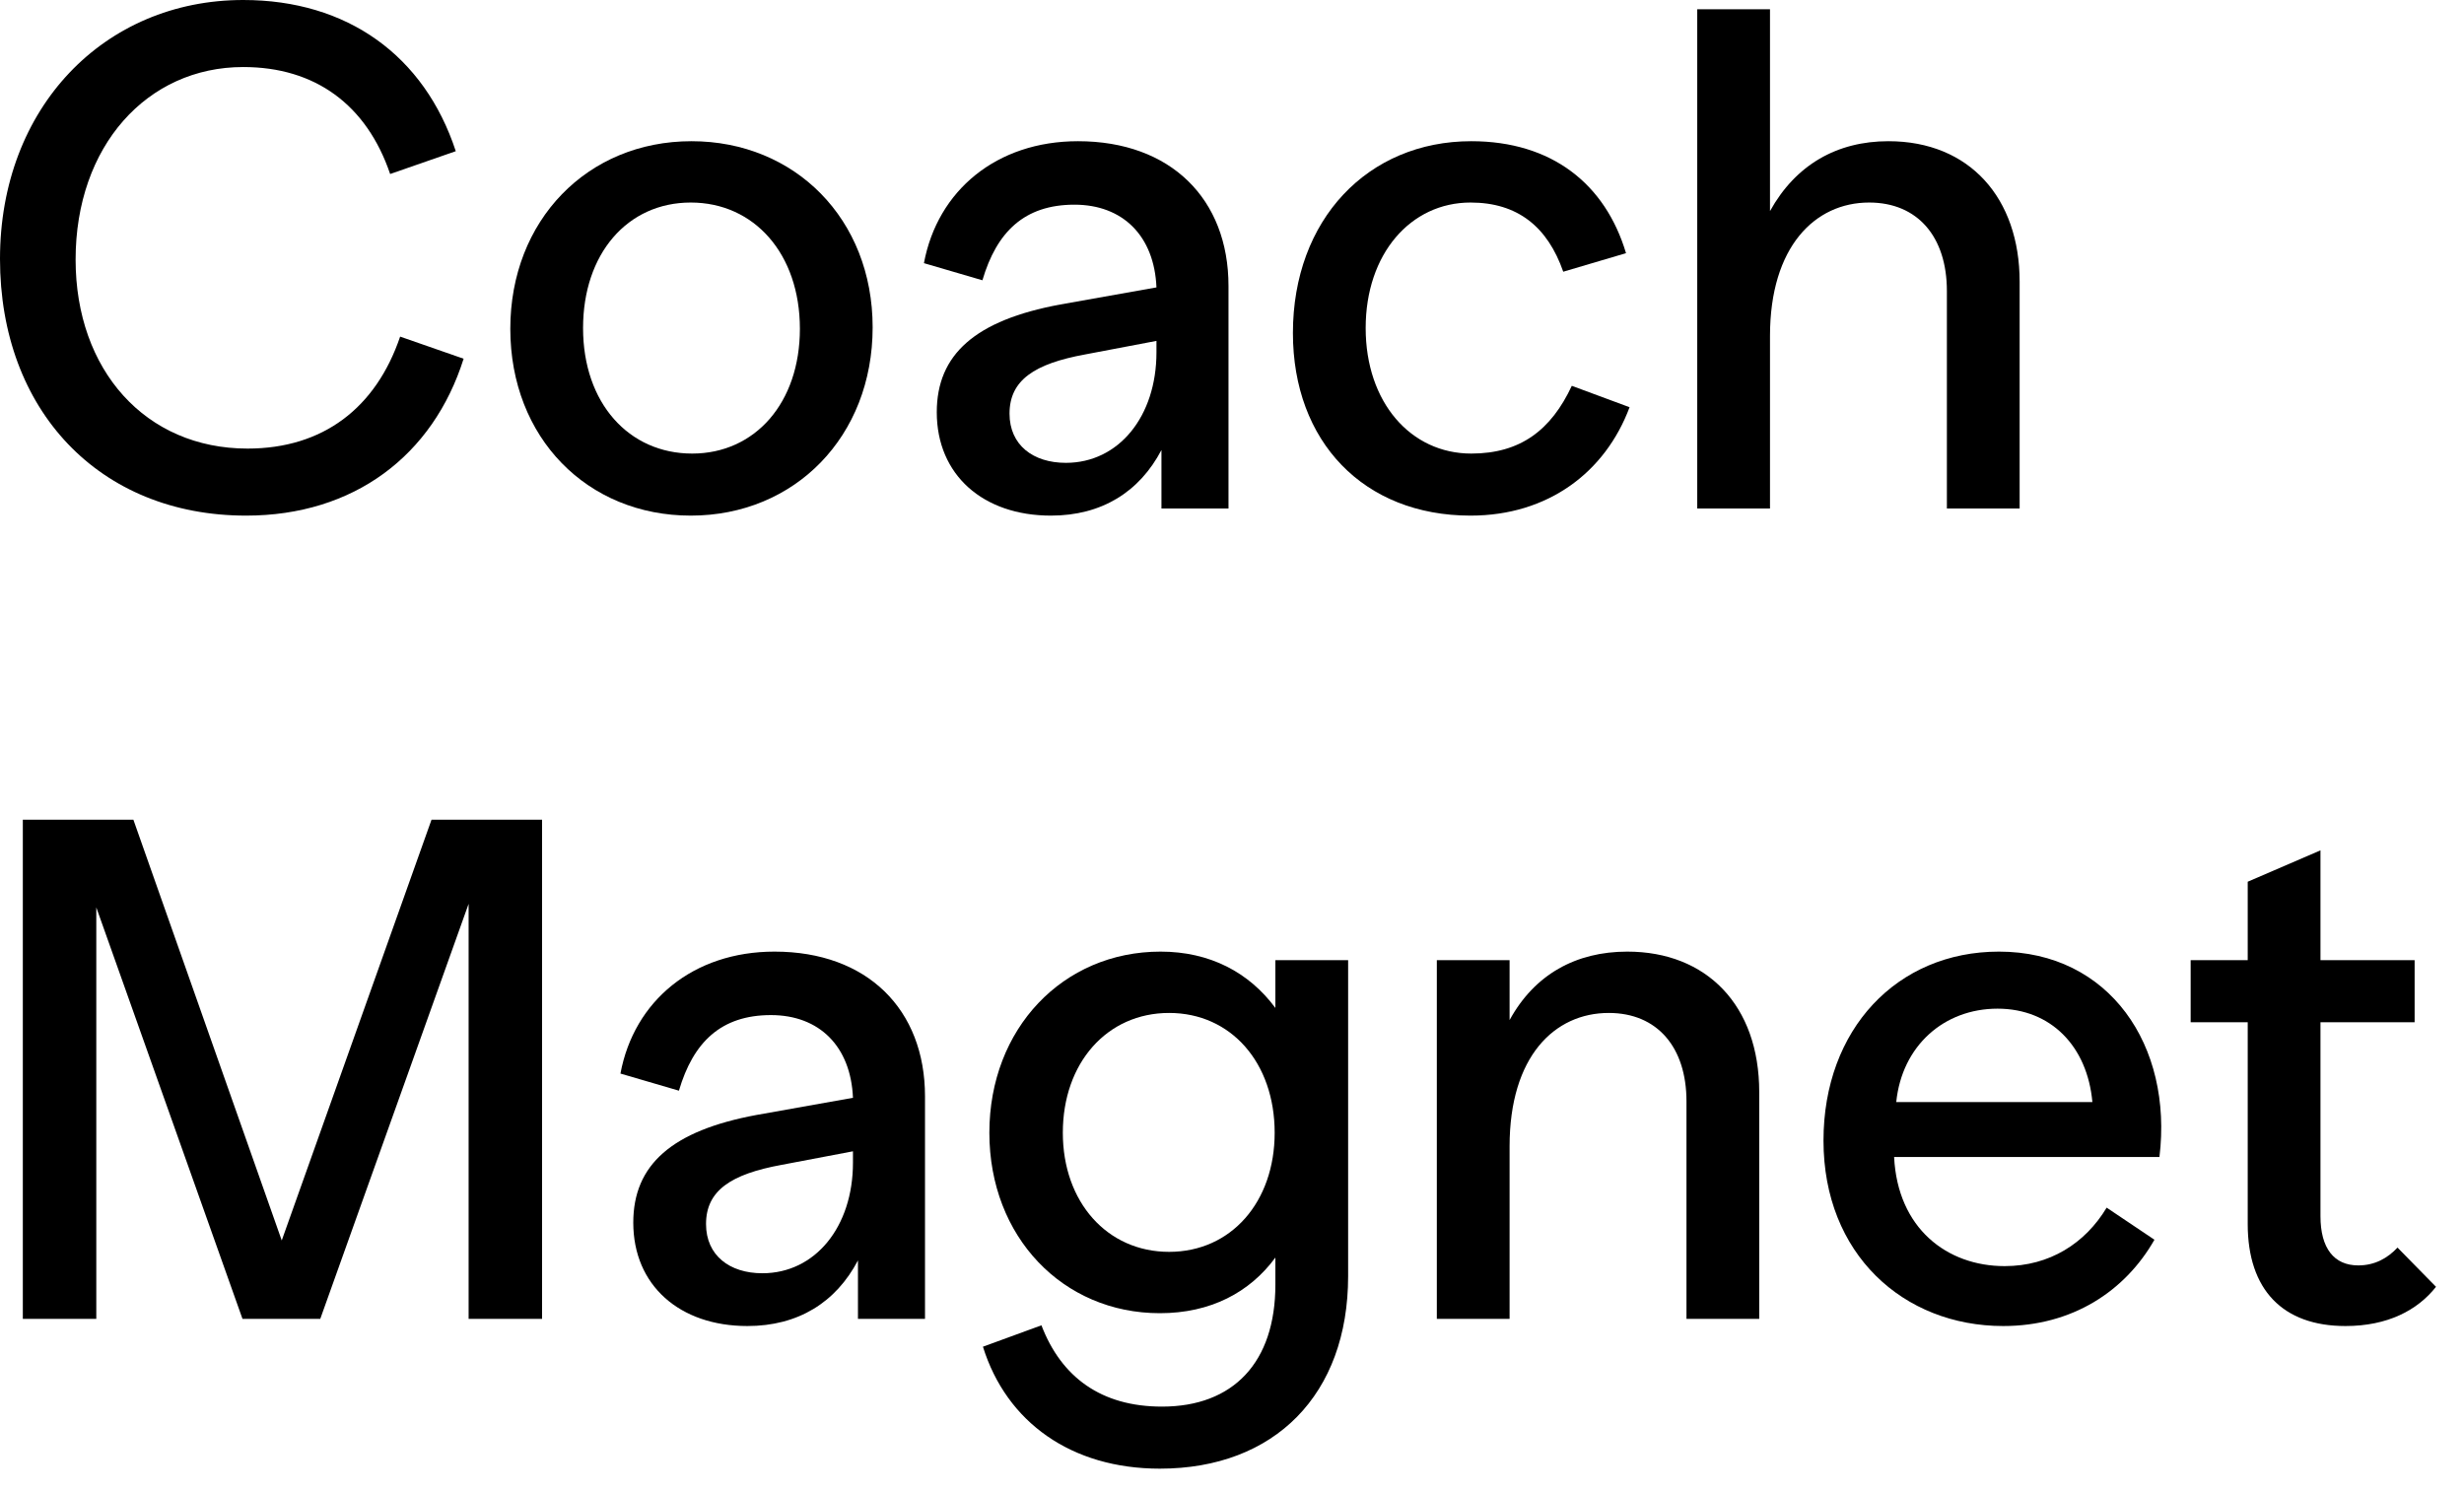
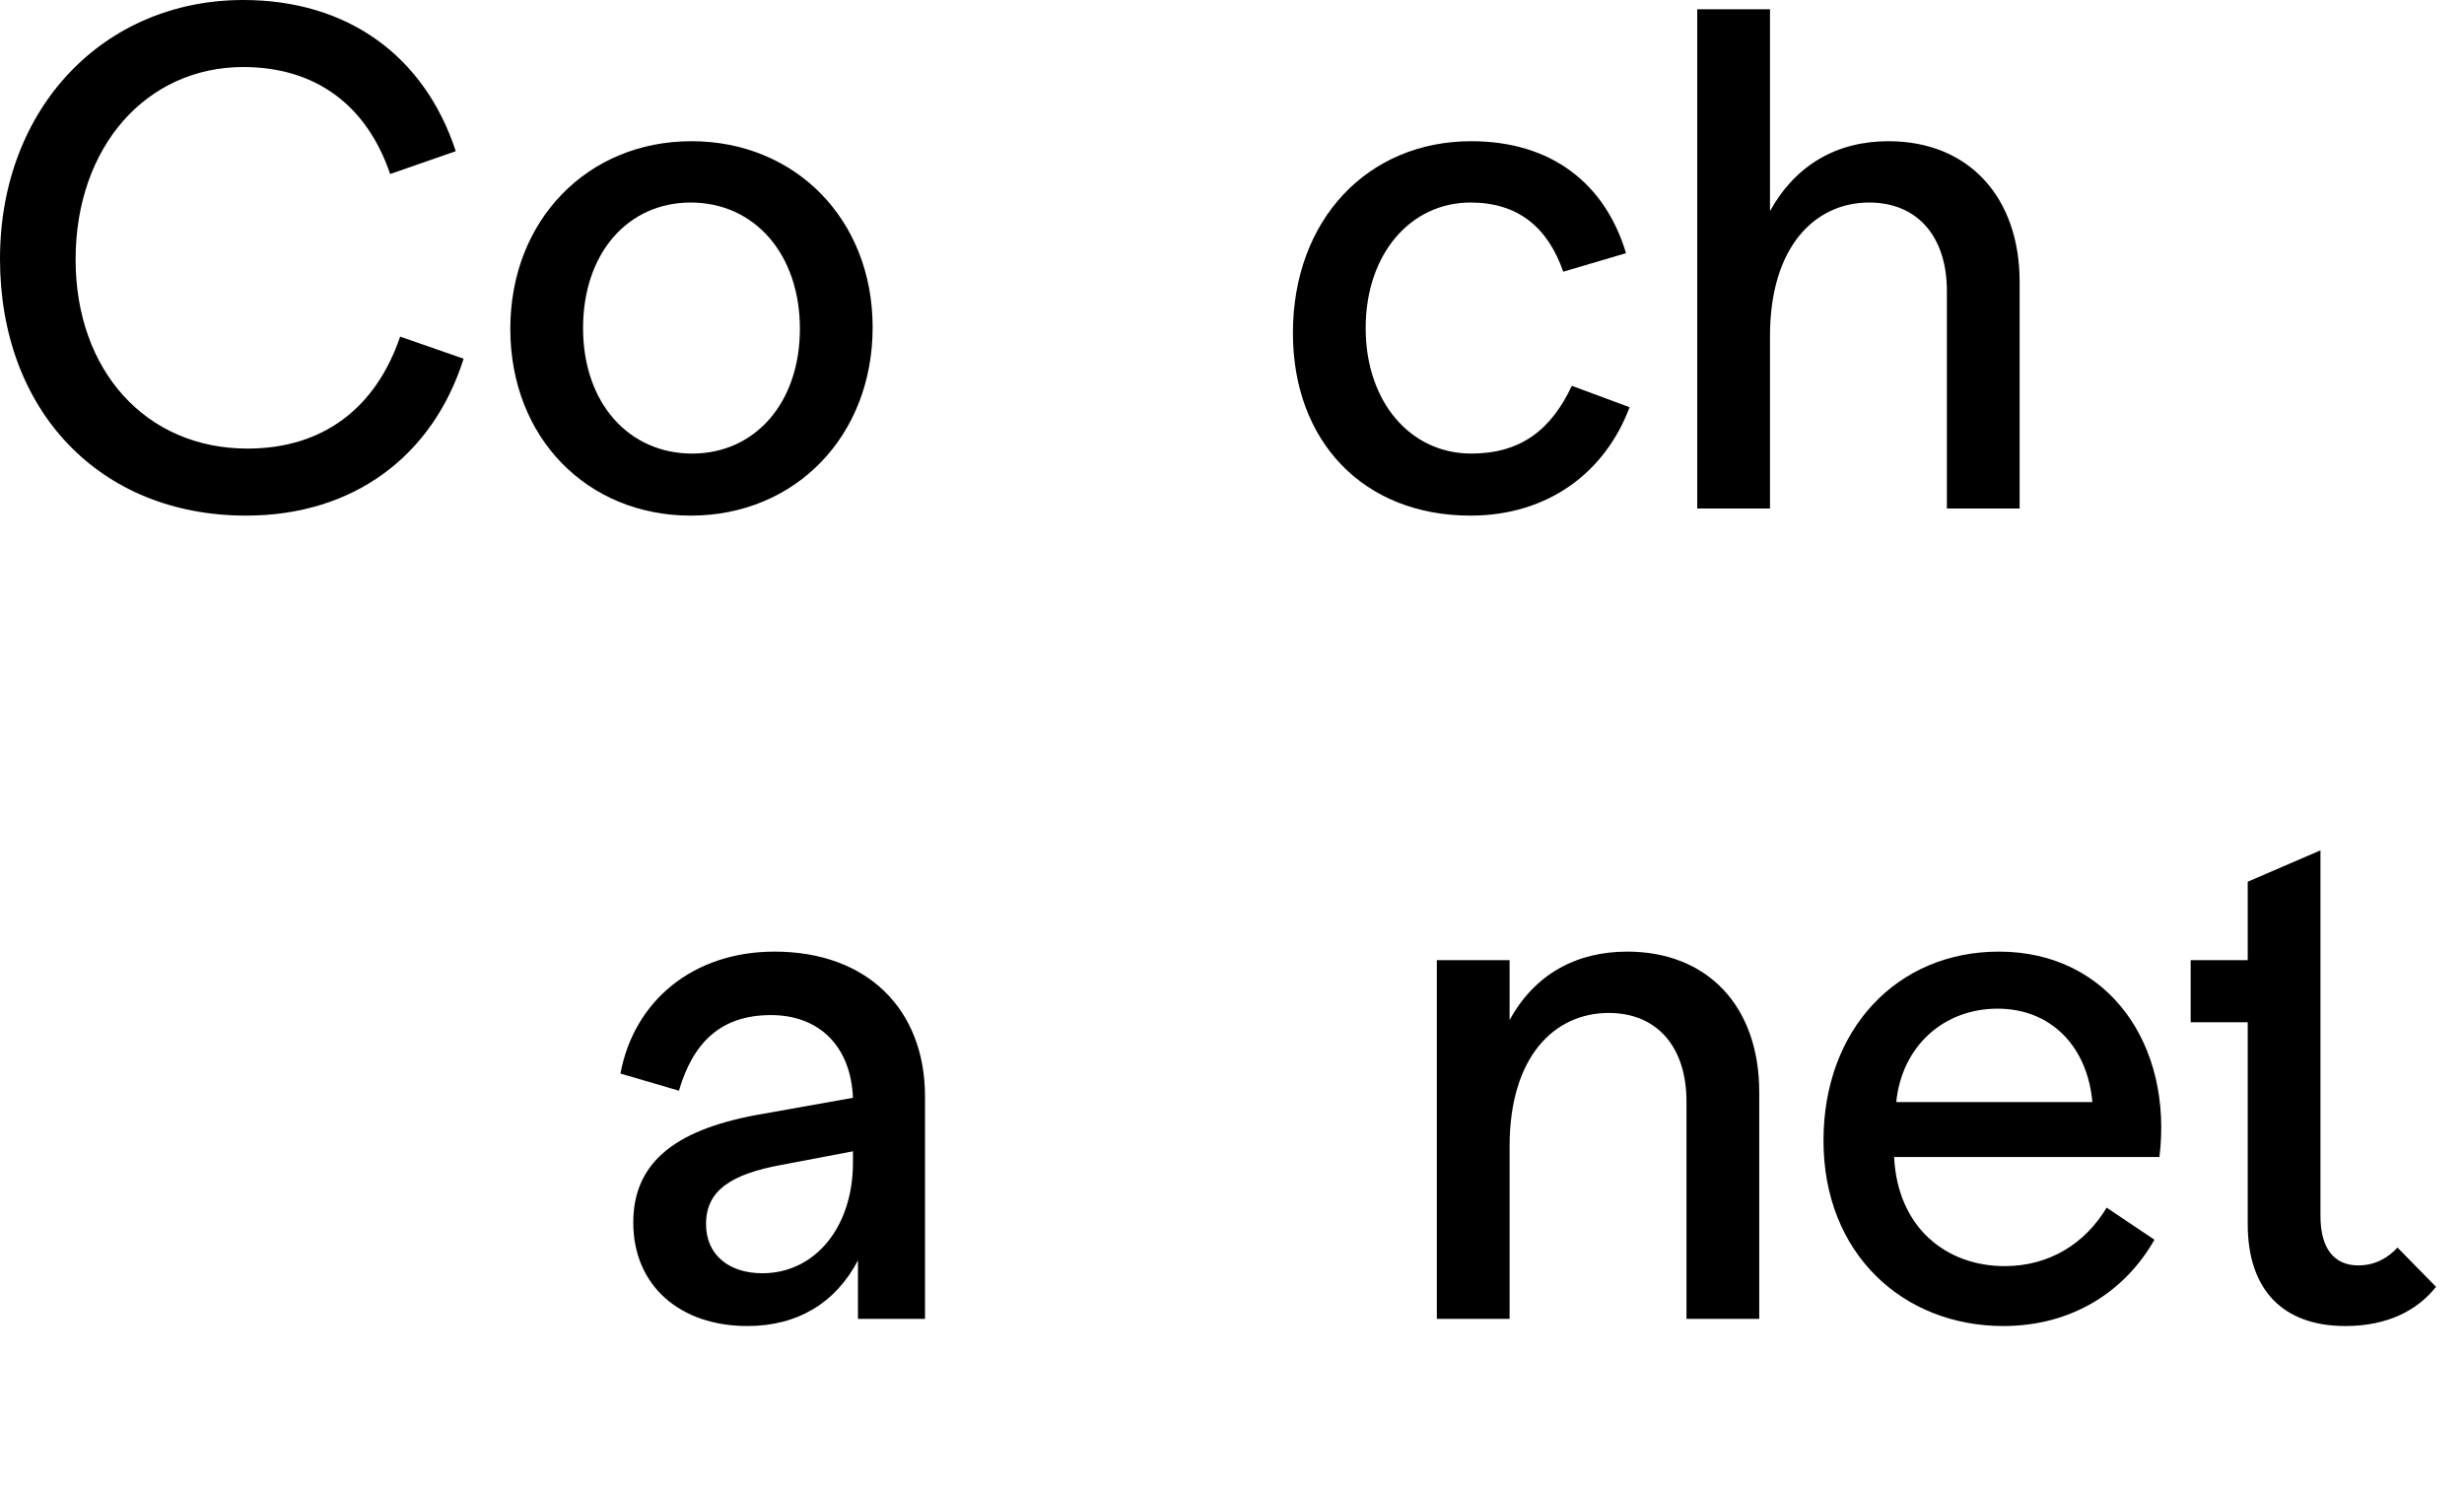
<svg xmlns="http://www.w3.org/2000/svg" width="76" height="46" viewBox="0 0 76 46" fill="none">
-   <path id="Vector" d="M73.949 38.486L75.137 39.696C74.565 40.422 73.641 40.906 72.343 40.906C70.407 40.906 69.329 39.784 69.329 37.76V31.534H67.569V29.62H69.329V27.2L71.573 26.232V29.62H74.477V31.534H71.573V37.518C71.573 38.508 71.991 39.036 72.739 39.036C73.245 39.036 73.641 38.816 73.949 38.486Z" fill="black" />
+   <path id="Vector" d="M73.949 38.486L75.137 39.696C74.565 40.422 73.641 40.906 72.343 40.906C70.407 40.906 69.329 39.784 69.329 37.76V31.534H67.569V29.62H69.329V27.2L71.573 26.232V29.62V31.534H71.573V37.518C71.573 38.508 71.991 39.036 72.739 39.036C73.245 39.036 73.641 38.816 73.949 38.486Z" fill="black" />
  <path id="Vector_2" d="M61.656 29.356C65.066 29.356 67.024 32.26 66.606 35.692H58.422C58.532 37.892 60.05 39.058 61.832 39.058C63.218 39.058 64.318 38.354 64.978 37.254L66.452 38.244C65.55 39.828 63.922 40.906 61.788 40.906C58.708 40.906 56.244 38.684 56.244 35.186C56.244 31.754 58.51 29.356 61.656 29.356ZM61.612 31.116C59.962 31.116 58.664 32.26 58.488 33.998H64.538C64.384 32.282 63.262 31.116 61.612 31.116Z" fill="black" />
  <path id="Vector_3" d="M50.192 29.356C52.634 29.356 54.262 31.006 54.262 33.69V40.686H52.018V33.976C52.018 32.304 51.116 31.248 49.62 31.248C47.948 31.248 46.562 32.59 46.562 35.362V40.686H44.318V29.62H46.562V31.468C47.332 30.06 48.608 29.356 50.192 29.356Z" fill="black" />
-   <path id="Vector_4" d="M39.338 29.62H41.582V39.366C41.582 43.018 39.316 45.306 35.774 45.306C33.046 45.306 31.044 43.876 30.318 41.544L32.122 40.884C32.738 42.49 33.97 43.392 35.84 43.392C38.04 43.392 39.338 42.028 39.338 39.63V38.794C38.546 39.872 37.336 40.51 35.774 40.51C32.782 40.51 30.516 38.156 30.516 34.944C30.516 31.732 32.782 29.356 35.796 29.356C37.314 29.356 38.524 29.994 39.338 31.094V29.62ZM36.06 38.618C37.974 38.618 39.316 37.078 39.316 34.944C39.316 32.788 37.974 31.248 36.06 31.248C34.146 31.248 32.782 32.788 32.782 34.944C32.782 37.078 34.146 38.618 36.06 38.618Z" fill="black" />
  <path id="Vector_5" d="M23.889 29.356C26.749 29.356 28.531 31.138 28.531 33.822V40.686H26.463V38.882C25.781 40.18 24.615 40.906 23.053 40.906C20.963 40.906 19.533 39.652 19.533 37.716C19.533 35.934 20.721 34.878 23.339 34.394L26.309 33.866C26.243 32.282 25.275 31.314 23.779 31.314C22.239 31.314 21.381 32.15 20.941 33.646L19.137 33.118C19.555 30.874 21.381 29.356 23.889 29.356ZM23.515 39.278C25.143 39.278 26.309 37.848 26.309 35.868V35.516L24.109 35.934C22.547 36.22 21.777 36.726 21.777 37.76C21.777 38.728 22.503 39.278 23.515 39.278Z" fill="black" />
-   <path id="Vector_6" d="M13.31 25.286H16.72V40.686H14.454V27.882L9.878 40.686H7.48L2.97 27.992V40.686H0.704V25.286H4.114L8.69 38.266L13.31 25.286Z" fill="black" />
  <path id="Vector_7" d="M58.246 4.356C60.754 4.356 62.294 6.116 62.294 8.69V15.686H60.05V8.976C60.05 7.304 59.148 6.248 57.652 6.248C55.98 6.248 54.594 7.612 54.594 10.362V15.686H52.35V0.286H54.594V6.512C55.386 5.082 56.662 4.356 58.246 4.356Z" fill="black" />
  <path id="Vector_8" d="M45.357 15.906C42.057 15.906 39.879 13.618 39.879 10.274C39.879 6.776 42.189 4.356 45.379 4.356C47.865 4.356 49.515 5.676 50.153 7.81L48.217 8.382C47.733 6.996 46.809 6.248 45.357 6.248C43.509 6.248 42.123 7.832 42.123 10.12C42.123 12.408 43.509 13.992 45.379 13.992C46.897 13.992 47.843 13.266 48.481 11.902L50.263 12.562C49.515 14.564 47.755 15.906 45.357 15.906Z" fill="black" />
-   <path id="Vector_9" d="M33.25 4.356C36.11 4.356 37.892 6.138 37.892 8.822V15.686H35.824V13.882C35.142 15.18 33.976 15.906 32.414 15.906C30.324 15.906 28.894 14.652 28.894 12.716C28.894 10.934 30.082 9.878 32.7 9.394L35.67 8.866C35.604 7.282 34.636 6.314 33.14 6.314C31.6 6.314 30.742 7.15 30.302 8.646L28.498 8.118C28.916 5.874 30.742 4.356 33.25 4.356ZM32.876 14.278C34.504 14.278 35.67 12.848 35.67 10.868V10.516L33.47 10.934C31.908 11.22 31.138 11.726 31.138 12.76C31.138 13.728 31.864 14.278 32.876 14.278Z" fill="black" />
  <path id="Vector_10" d="M21.306 15.906C18.116 15.906 15.74 13.508 15.74 10.142C15.74 6.798 18.116 4.356 21.328 4.356C24.518 4.356 26.916 6.754 26.916 10.098C26.916 13.464 24.518 15.906 21.306 15.906ZM21.35 13.992C23.286 13.992 24.672 12.43 24.672 10.142C24.672 7.832 23.264 6.248 21.306 6.248C19.348 6.248 17.984 7.832 17.984 10.12C17.984 12.43 19.392 13.992 21.35 13.992Z" fill="black" />
  <path id="Vector_11" d="M7.59 15.906C3.058 15.906 0 12.65 0 7.986C0 3.322 3.212 0 7.502 0C10.714 0 13.09 1.716 14.058 4.664L12.034 5.368C11.308 3.234 9.724 2.068 7.502 2.068C4.532 2.068 2.332 4.51 2.332 8.008C2.332 11.418 4.488 13.838 7.634 13.838C9.966 13.838 11.594 12.584 12.342 10.384L14.3 11.066C13.354 14.058 10.912 15.906 7.59 15.906Z" fill="black" />
</svg>